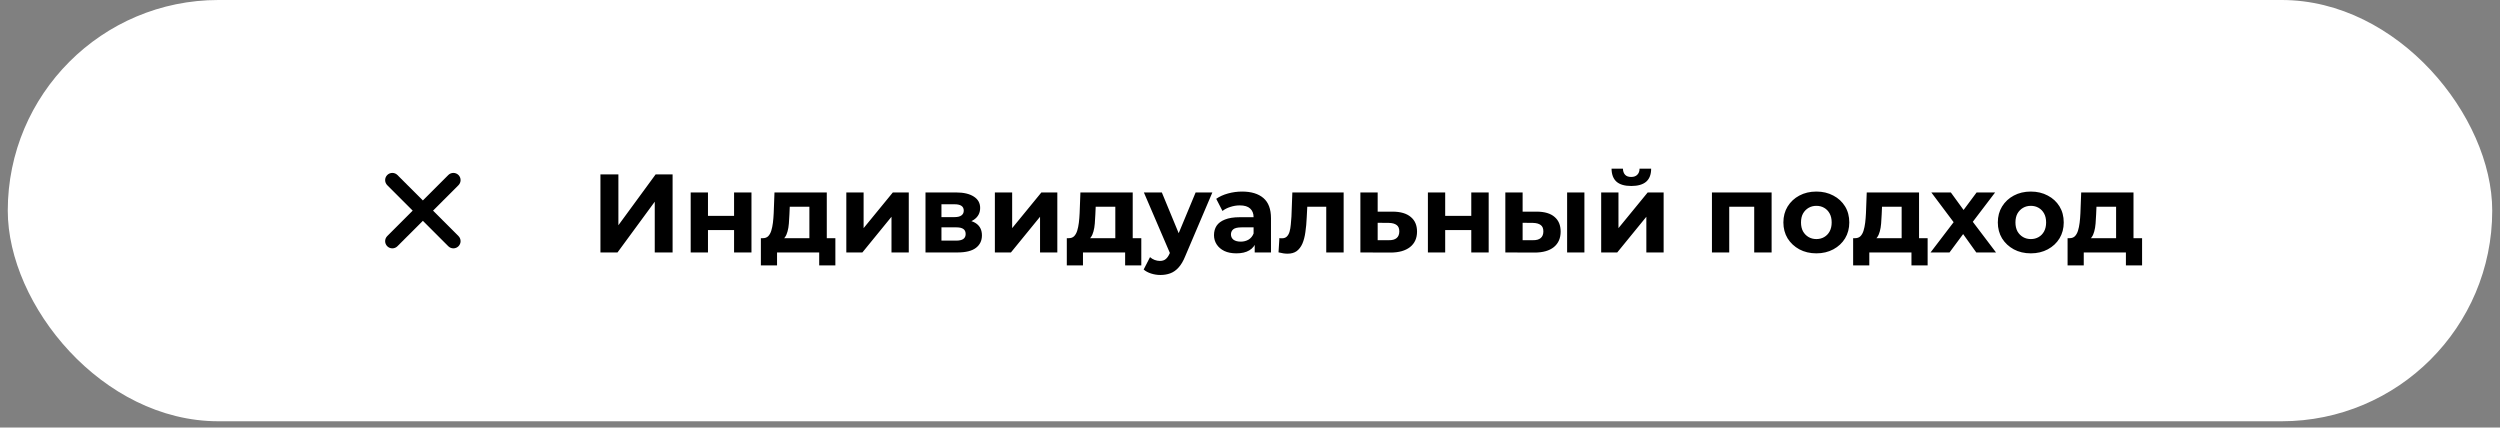
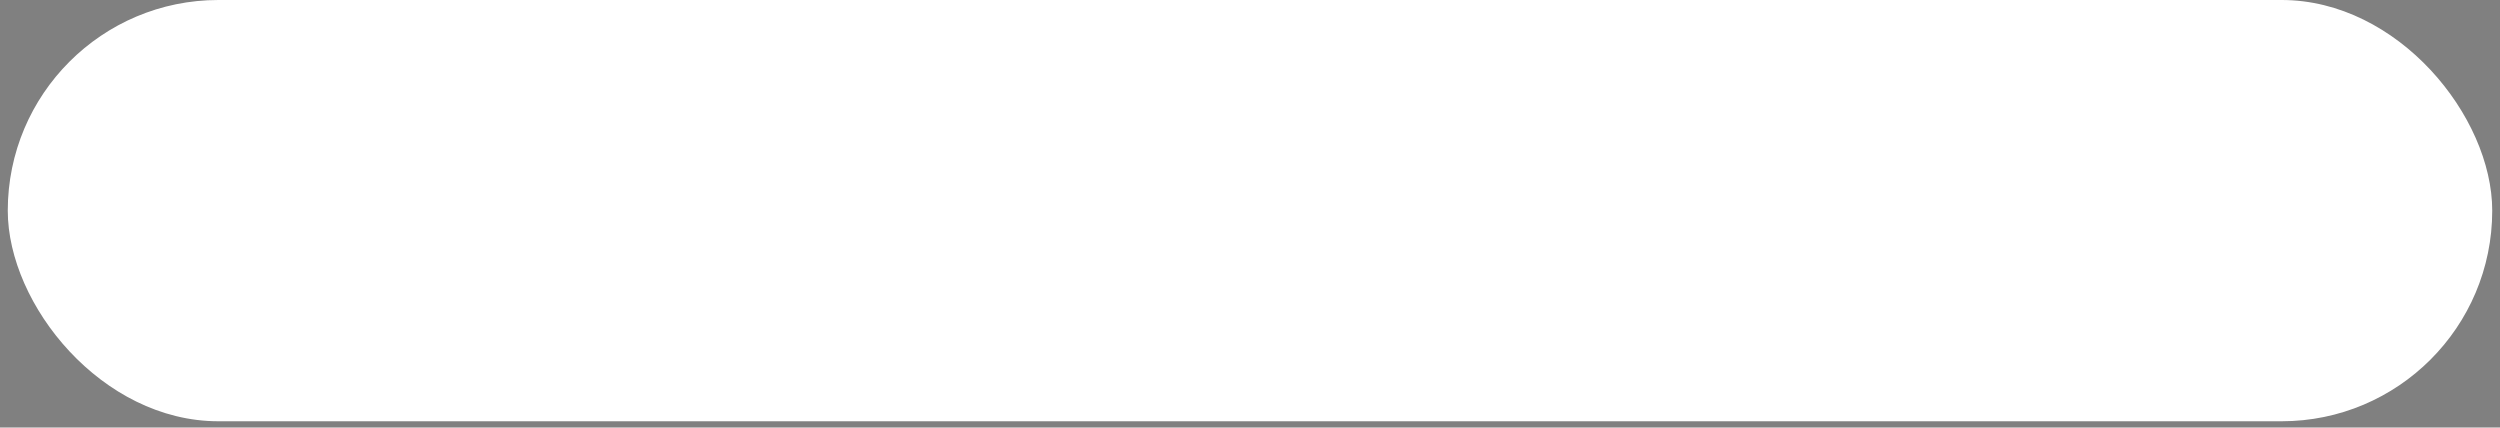
<svg xmlns="http://www.w3.org/2000/svg" width="269" height="46" viewBox="0 0 269 46" fill="none">
  <rect x="0" y="0" width="269" height="46" fill="#808080" stroke="none" />
  <rect x="0.836" width="267.328" height="45.328" rx="22.664" fill="white" />
-   <path d="M48.237 26.496L45.5 23.759L42.763 26.496C42.618 26.641 42.421 26.723 42.215 26.723C42.01 26.723 41.813 26.641 41.668 26.496C41.523 26.351 41.441 26.154 41.441 25.949C41.441 25.743 41.523 25.547 41.668 25.401L44.405 22.664L41.668 19.927C41.523 19.782 41.441 19.585 41.441 19.38C41.441 19.174 41.523 18.977 41.668 18.832C41.813 18.687 42.01 18.605 42.215 18.605C42.421 18.605 42.618 18.687 42.763 18.832L45.5 21.569L48.237 18.832C48.382 18.687 48.579 18.605 48.785 18.605C48.99 18.605 49.187 18.687 49.332 18.832C49.477 18.977 49.559 19.174 49.559 19.38C49.559 19.585 49.477 19.782 49.332 19.927L46.595 22.664L49.332 25.401C49.477 25.547 49.559 25.743 49.559 25.949C49.559 26.154 49.477 26.351 49.332 26.496C49.187 26.641 48.99 26.723 48.785 26.723C48.579 26.723 48.382 26.641 48.237 26.496Z" fill="black" />
-   <path d="M64.607 27.164V18.764H66.539V24.236L70.547 18.764H72.371V27.164H70.451V21.704L66.443 27.164H64.607ZM74.318 27.164V20.708H76.178V23.228H78.986V20.708H80.858V27.164H78.986V24.752H76.178V27.164H74.318ZM87.09 26.324V22.244H84.978L84.942 23.072C84.926 23.416 84.906 23.744 84.882 24.056C84.858 24.368 84.81 24.652 84.738 24.908C84.674 25.156 84.578 25.368 84.45 25.544C84.322 25.712 84.15 25.828 83.934 25.892L82.086 25.628C82.318 25.628 82.506 25.56 82.65 25.424C82.794 25.28 82.906 25.084 82.986 24.836C83.066 24.58 83.126 24.292 83.166 23.972C83.206 23.644 83.234 23.3 83.25 22.94L83.334 20.708H88.962V26.324H87.09ZM81.87 28.556V25.628H89.886V28.556H88.146V27.164H83.61V28.556H81.87ZM91.064 27.164V20.708H92.924V24.548L96.068 20.708H97.784V27.164H95.924V23.324L92.792 27.164H91.064ZM99.584 27.164V20.708H102.884C103.692 20.708 104.324 20.856 104.78 21.152C105.236 21.44 105.464 21.848 105.464 22.376C105.464 22.904 105.248 23.32 104.816 23.624C104.392 23.92 103.828 24.068 103.124 24.068L103.316 23.636C104.1 23.636 104.684 23.78 105.068 24.068C105.46 24.356 105.656 24.776 105.656 25.328C105.656 25.896 105.44 26.344 105.008 26.672C104.576 27 103.916 27.164 103.028 27.164H99.584ZM101.3 25.892H102.872C103.216 25.892 103.472 25.836 103.64 25.724C103.816 25.604 103.904 25.424 103.904 25.184C103.904 24.936 103.824 24.756 103.664 24.644C103.504 24.524 103.252 24.464 102.908 24.464H101.3V25.892ZM101.3 23.36H102.716C103.044 23.36 103.288 23.3 103.448 23.18C103.616 23.06 103.7 22.888 103.7 22.664C103.7 22.432 103.616 22.26 103.448 22.148C103.288 22.036 103.044 21.98 102.716 21.98H101.3V23.36ZM107.048 27.164V20.708H108.908V24.548L112.052 20.708H113.768V27.164H111.908V23.324L108.776 27.164H107.048ZM120.008 26.324V22.244H117.896L117.86 23.072C117.844 23.416 117.824 23.744 117.8 24.056C117.776 24.368 117.728 24.652 117.656 24.908C117.592 25.156 117.496 25.368 117.368 25.544C117.24 25.712 117.068 25.828 116.852 25.892L115.004 25.628C115.236 25.628 115.424 25.56 115.568 25.424C115.712 25.28 115.824 25.084 115.904 24.836C115.984 24.58 116.044 24.292 116.084 23.972C116.124 23.644 116.152 23.3 116.168 22.94L116.252 20.708H121.88V26.324H120.008ZM114.788 28.556V25.628H122.804V28.556H121.064V27.164H116.528V28.556H114.788ZM124.858 29.588C124.522 29.588 124.19 29.536 123.862 29.432C123.534 29.328 123.266 29.184 123.058 29L123.742 27.668C123.886 27.796 124.05 27.896 124.234 27.968C124.426 28.04 124.614 28.076 124.798 28.076C125.062 28.076 125.27 28.012 125.422 27.884C125.582 27.764 125.726 27.56 125.854 27.272L126.19 26.48L126.334 26.276L128.65 20.708H130.45L127.534 27.56C127.326 28.08 127.086 28.488 126.814 28.784C126.55 29.08 126.254 29.288 125.926 29.408C125.606 29.528 125.25 29.588 124.858 29.588ZM125.962 27.416L123.082 20.708H125.014L127.246 26.108L125.962 27.416ZM135.006 27.164V25.904L134.886 25.628V23.372C134.886 22.972 134.762 22.66 134.514 22.436C134.274 22.212 133.902 22.1 133.398 22.1C133.054 22.1 132.714 22.156 132.378 22.268C132.05 22.372 131.77 22.516 131.538 22.7L130.866 21.392C131.218 21.144 131.642 20.952 132.138 20.816C132.634 20.68 133.138 20.612 133.65 20.612C134.634 20.612 135.398 20.844 135.942 21.308C136.486 21.772 136.758 22.496 136.758 23.48V27.164H135.006ZM133.038 27.26C132.534 27.26 132.102 27.176 131.742 27.008C131.382 26.832 131.106 26.596 130.914 26.3C130.722 26.004 130.626 25.672 130.626 25.304C130.626 24.92 130.718 24.584 130.902 24.296C131.094 24.008 131.394 23.784 131.802 23.624C132.21 23.456 132.742 23.372 133.398 23.372H135.114V24.464H133.602C133.162 24.464 132.858 24.536 132.69 24.68C132.53 24.824 132.45 25.004 132.45 25.22C132.45 25.46 132.542 25.652 132.726 25.796C132.918 25.932 133.178 26 133.506 26C133.818 26 134.098 25.928 134.346 25.784C134.594 25.632 134.774 25.412 134.886 25.124L135.174 25.988C135.038 26.404 134.79 26.72 134.43 26.936C134.07 27.152 133.606 27.26 133.038 27.26ZM137.568 27.152L137.664 25.616C137.712 25.624 137.76 25.632 137.808 25.64C137.856 25.64 137.9 25.64 137.94 25.64C138.164 25.64 138.34 25.576 138.468 25.448C138.596 25.32 138.692 25.148 138.756 24.932C138.82 24.708 138.864 24.456 138.888 24.176C138.92 23.896 138.944 23.604 138.96 23.3L139.056 20.708H144.576V27.164H142.704V21.788L143.124 22.244H140.292L140.688 21.764L140.604 23.384C140.58 23.96 140.532 24.488 140.46 24.968C140.396 25.448 140.288 25.864 140.136 26.216C139.984 26.56 139.78 26.828 139.524 27.02C139.268 27.204 138.94 27.296 138.54 27.296C138.396 27.296 138.244 27.284 138.084 27.26C137.924 27.236 137.752 27.2 137.568 27.152ZM149.869 22.772C150.717 22.78 151.361 22.972 151.801 23.348C152.249 23.716 152.473 24.24 152.473 24.92C152.473 25.632 152.221 26.188 151.717 26.588C151.213 26.98 150.513 27.176 149.617 27.176L146.377 27.164V20.708H148.237V22.772H149.869ZM149.449 25.844C149.809 25.852 150.085 25.776 150.277 25.616C150.469 25.456 150.565 25.216 150.565 24.896C150.565 24.576 150.469 24.348 150.277 24.212C150.085 24.068 149.809 23.992 149.449 23.984L148.237 23.972V25.844H149.449ZM153.642 27.164V20.708H155.502V23.228H158.31V20.708H160.182V27.164H158.31V24.752H155.502V27.164H153.642ZM168.622 27.164V20.708H170.482V27.164H168.622ZM165.37 22.772C166.218 22.78 166.854 22.972 167.278 23.348C167.71 23.716 167.926 24.24 167.926 24.92C167.926 25.632 167.682 26.188 167.194 26.588C166.706 26.98 166.014 27.176 165.118 27.176L161.974 27.164V20.708H163.834V22.772H165.37ZM164.95 25.844C165.31 25.852 165.586 25.776 165.778 25.616C165.97 25.456 166.066 25.216 166.066 24.896C166.066 24.576 165.97 24.348 165.778 24.212C165.586 24.068 165.31 23.992 164.95 23.984L163.834 23.972V25.844H164.95ZM172.287 27.164V20.708H174.147V24.548L177.291 20.708H179.007V27.164H177.147V23.324L174.015 27.164H172.287ZM175.527 20.012C174.823 20.012 174.295 19.86 173.943 19.556C173.591 19.244 173.411 18.776 173.403 18.152H174.627C174.635 18.424 174.711 18.64 174.855 18.8C174.999 18.96 175.219 19.04 175.515 19.04C175.803 19.04 176.023 18.96 176.175 18.8C176.335 18.64 176.415 18.424 176.415 18.152H177.663C177.663 18.776 177.483 19.244 177.123 19.556C176.763 19.86 176.231 20.012 175.527 20.012ZM184.205 27.164V20.708H190.625V27.164H188.753V21.824L189.173 22.244H185.645L186.065 21.824V27.164H184.205ZM195.444 27.26C194.756 27.26 194.144 27.116 193.608 26.828C193.08 26.54 192.66 26.148 192.348 25.652C192.044 25.148 191.892 24.576 191.892 23.936C191.892 23.288 192.044 22.716 192.348 22.22C192.66 21.716 193.08 21.324 193.608 21.044C194.144 20.756 194.756 20.612 195.444 20.612C196.124 20.612 196.732 20.756 197.268 21.044C197.804 21.324 198.224 21.712 198.528 22.208C198.832 22.704 198.984 23.28 198.984 23.936C198.984 24.576 198.832 25.148 198.528 25.652C198.224 26.148 197.804 26.54 197.268 26.828C196.732 27.116 196.124 27.26 195.444 27.26ZM195.444 25.724C195.756 25.724 196.036 25.652 196.284 25.508C196.532 25.364 196.728 25.16 196.872 24.896C197.016 24.624 197.088 24.304 197.088 23.936C197.088 23.56 197.016 23.24 196.872 22.976C196.728 22.712 196.532 22.508 196.284 22.364C196.036 22.22 195.756 22.148 195.444 22.148C195.132 22.148 194.852 22.22 194.604 22.364C194.356 22.508 194.156 22.712 194.004 22.976C193.86 23.24 193.788 23.56 193.788 23.936C193.788 24.304 193.86 24.624 194.004 24.896C194.156 25.16 194.356 25.364 194.604 25.508C194.852 25.652 195.132 25.724 195.444 25.724ZM204.617 26.324V22.244H202.505L202.469 23.072C202.453 23.416 202.433 23.744 202.409 24.056C202.385 24.368 202.337 24.652 202.265 24.908C202.201 25.156 202.105 25.368 201.977 25.544C201.849 25.712 201.677 25.828 201.461 25.892L199.613 25.628C199.845 25.628 200.033 25.56 200.177 25.424C200.321 25.28 200.433 25.084 200.513 24.836C200.593 24.58 200.653 24.292 200.693 23.972C200.733 23.644 200.761 23.3 200.777 22.94L200.861 20.708H206.489V26.324H204.617ZM199.397 28.556V25.628H207.413V28.556H205.673V27.164H201.137V28.556H199.397ZM207.727 27.164L210.619 23.372L210.583 24.404L207.811 20.708H209.911L211.663 23.12L210.871 23.144L212.683 20.708H214.675L211.891 24.368V23.36L214.771 27.164H212.647L210.811 24.596L211.591 24.704L209.767 27.164H207.727ZM218.518 27.26C217.83 27.26 217.218 27.116 216.682 26.828C216.154 26.54 215.734 26.148 215.422 25.652C215.118 25.148 214.966 24.576 214.966 23.936C214.966 23.288 215.118 22.716 215.422 22.22C215.734 21.716 216.154 21.324 216.682 21.044C217.218 20.756 217.83 20.612 218.518 20.612C219.198 20.612 219.806 20.756 220.342 21.044C220.878 21.324 221.298 21.712 221.602 22.208C221.906 22.704 222.058 23.28 222.058 23.936C222.058 24.576 221.906 25.148 221.602 25.652C221.298 26.148 220.878 26.54 220.342 26.828C219.806 27.116 219.198 27.26 218.518 27.26ZM218.518 25.724C218.83 25.724 219.11 25.652 219.358 25.508C219.606 25.364 219.802 25.16 219.946 24.896C220.09 24.624 220.162 24.304 220.162 23.936C220.162 23.56 220.09 23.24 219.946 22.976C219.802 22.712 219.606 22.508 219.358 22.364C219.11 22.22 218.83 22.148 218.518 22.148C218.206 22.148 217.926 22.22 217.678 22.364C217.43 22.508 217.23 22.712 217.078 22.976C216.934 23.24 216.862 23.56 216.862 23.936C216.862 24.304 216.934 24.624 217.078 24.896C217.23 25.16 217.43 25.364 217.678 25.508C217.926 25.652 218.206 25.724 218.518 25.724ZM227.692 26.324V22.244H225.58L225.544 23.072C225.528 23.416 225.508 23.744 225.484 24.056C225.46 24.368 225.412 24.652 225.34 24.908C225.276 25.156 225.18 25.368 225.052 25.544C224.924 25.712 224.752 25.828 224.536 25.892L222.688 25.628C222.92 25.628 223.108 25.56 223.252 25.424C223.396 25.28 223.508 25.084 223.588 24.836C223.668 24.58 223.728 24.292 223.768 23.972C223.808 23.644 223.836 23.3 223.852 22.94L223.936 20.708H229.564V26.324H227.692ZM222.472 28.556V25.628H230.488V28.556H228.748V27.164H224.212V28.556H222.472Z" fill="black" />
</svg>